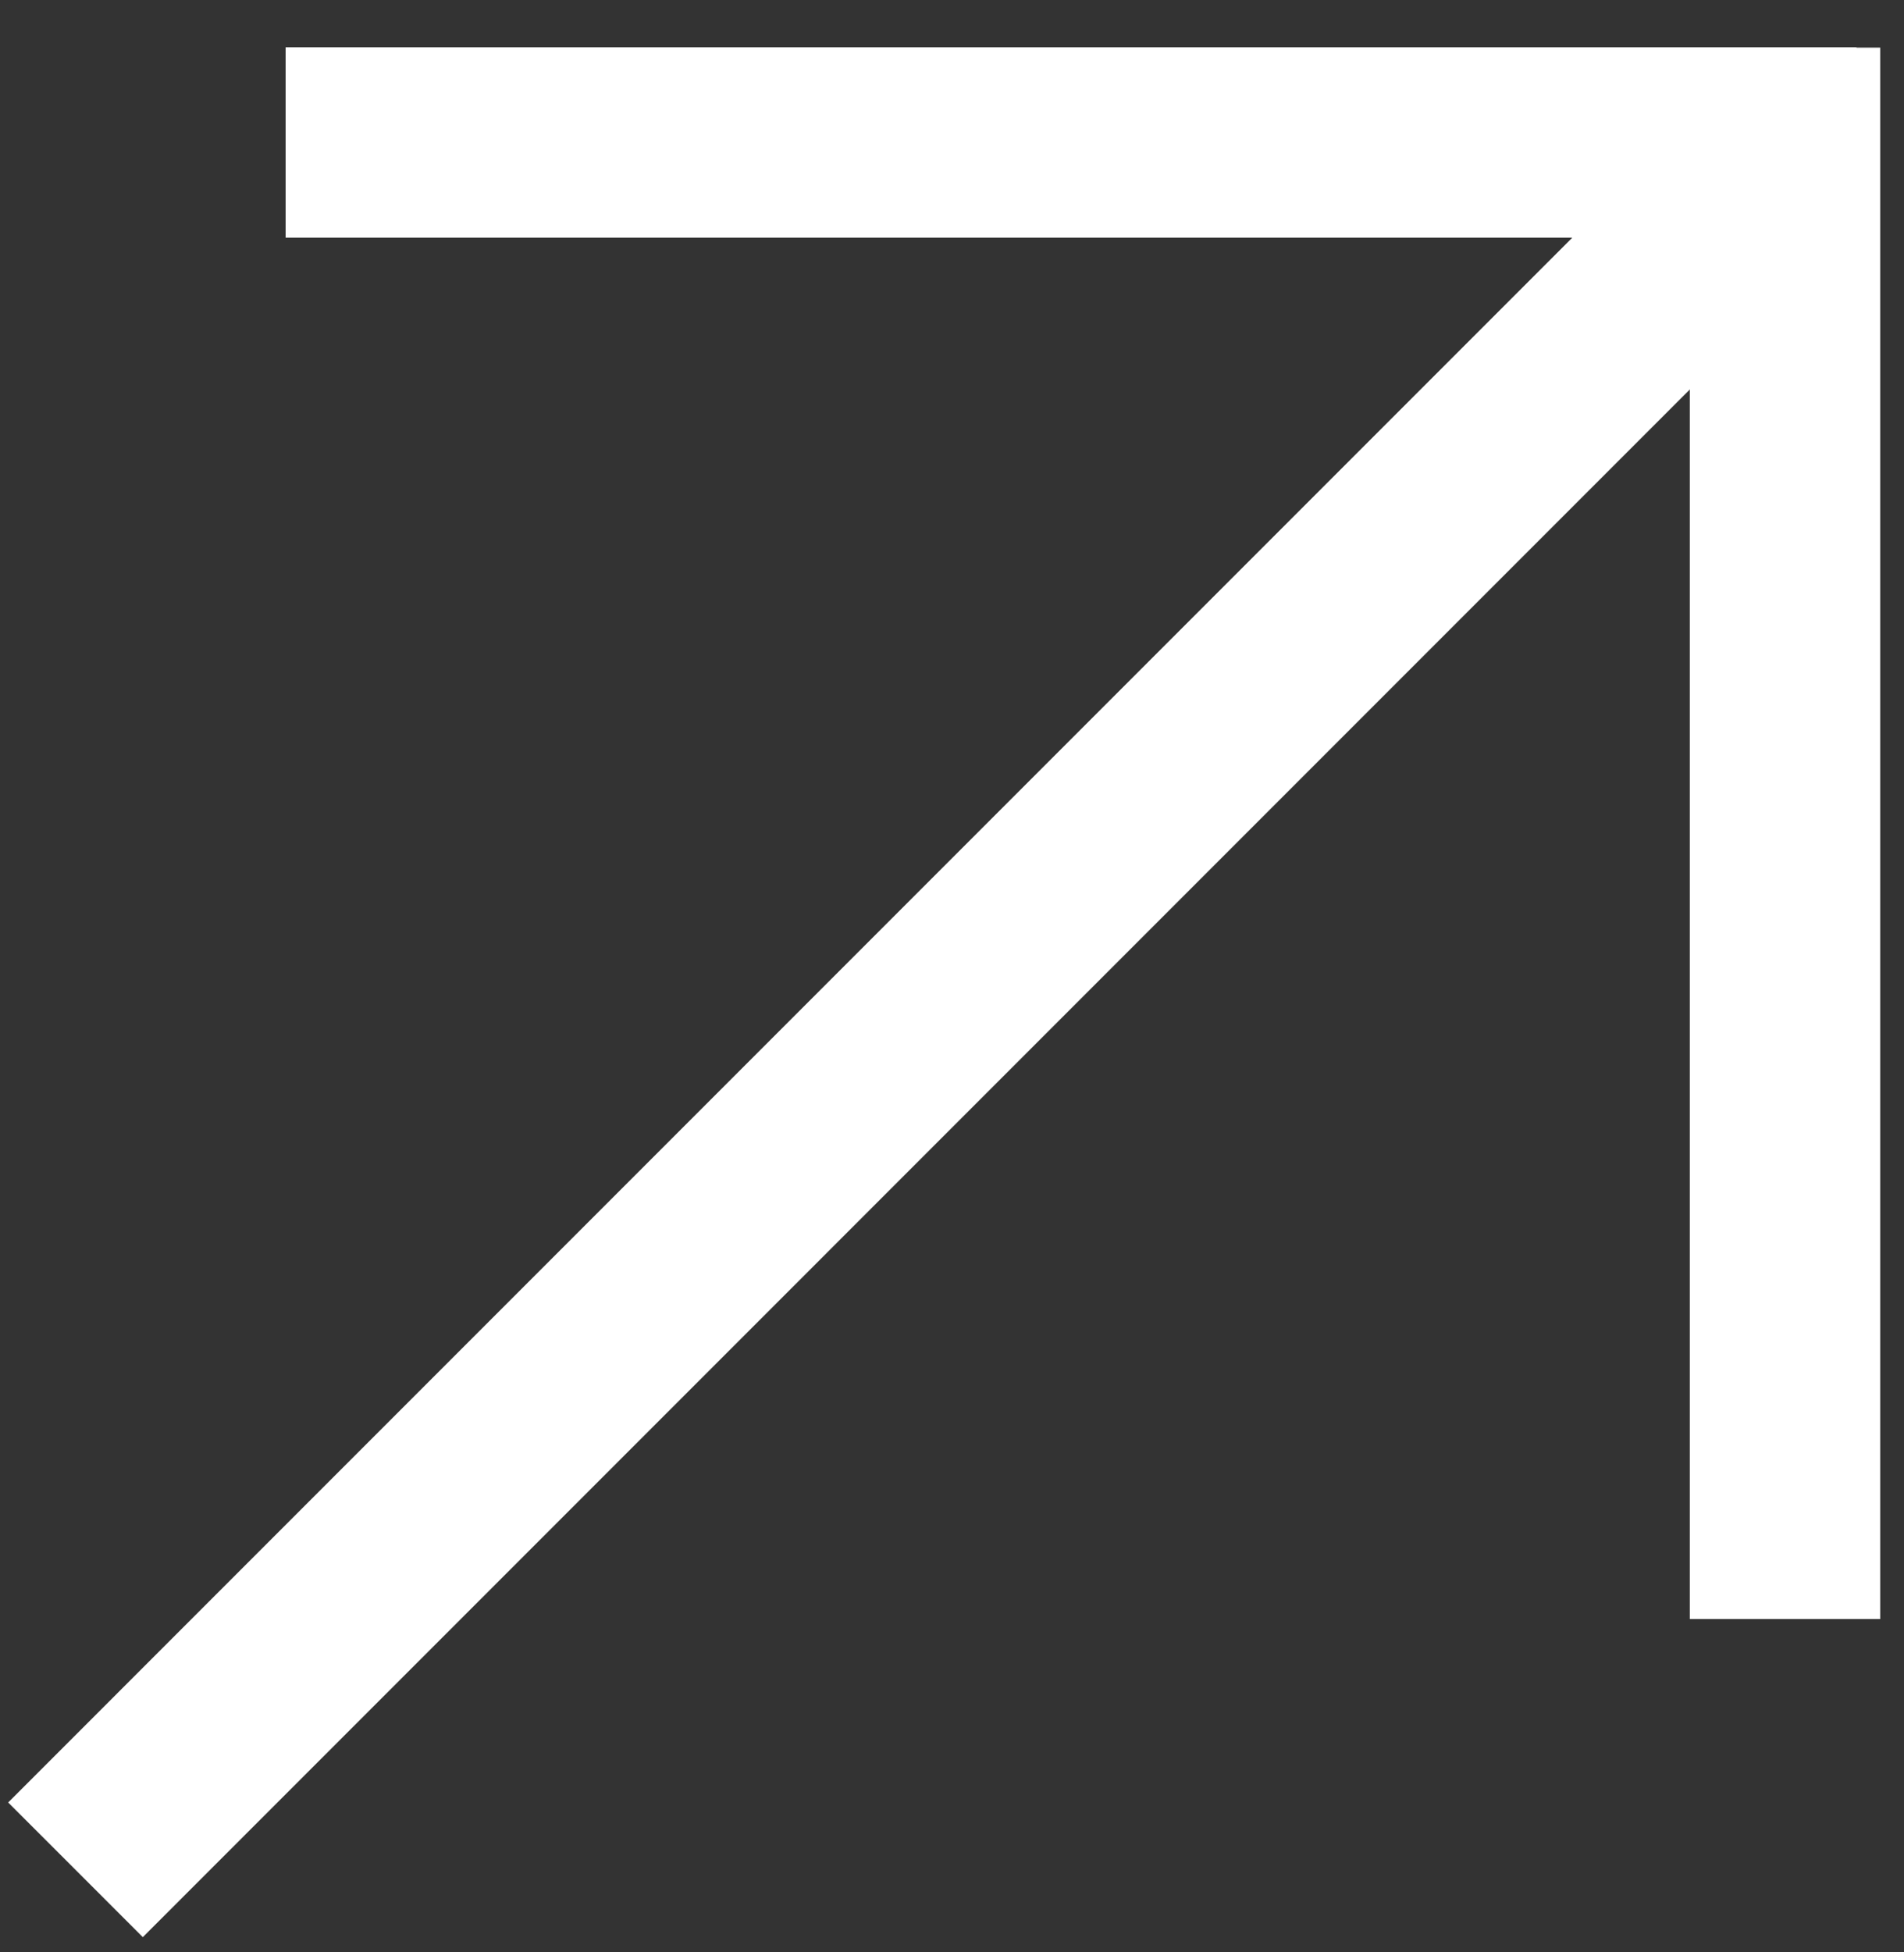
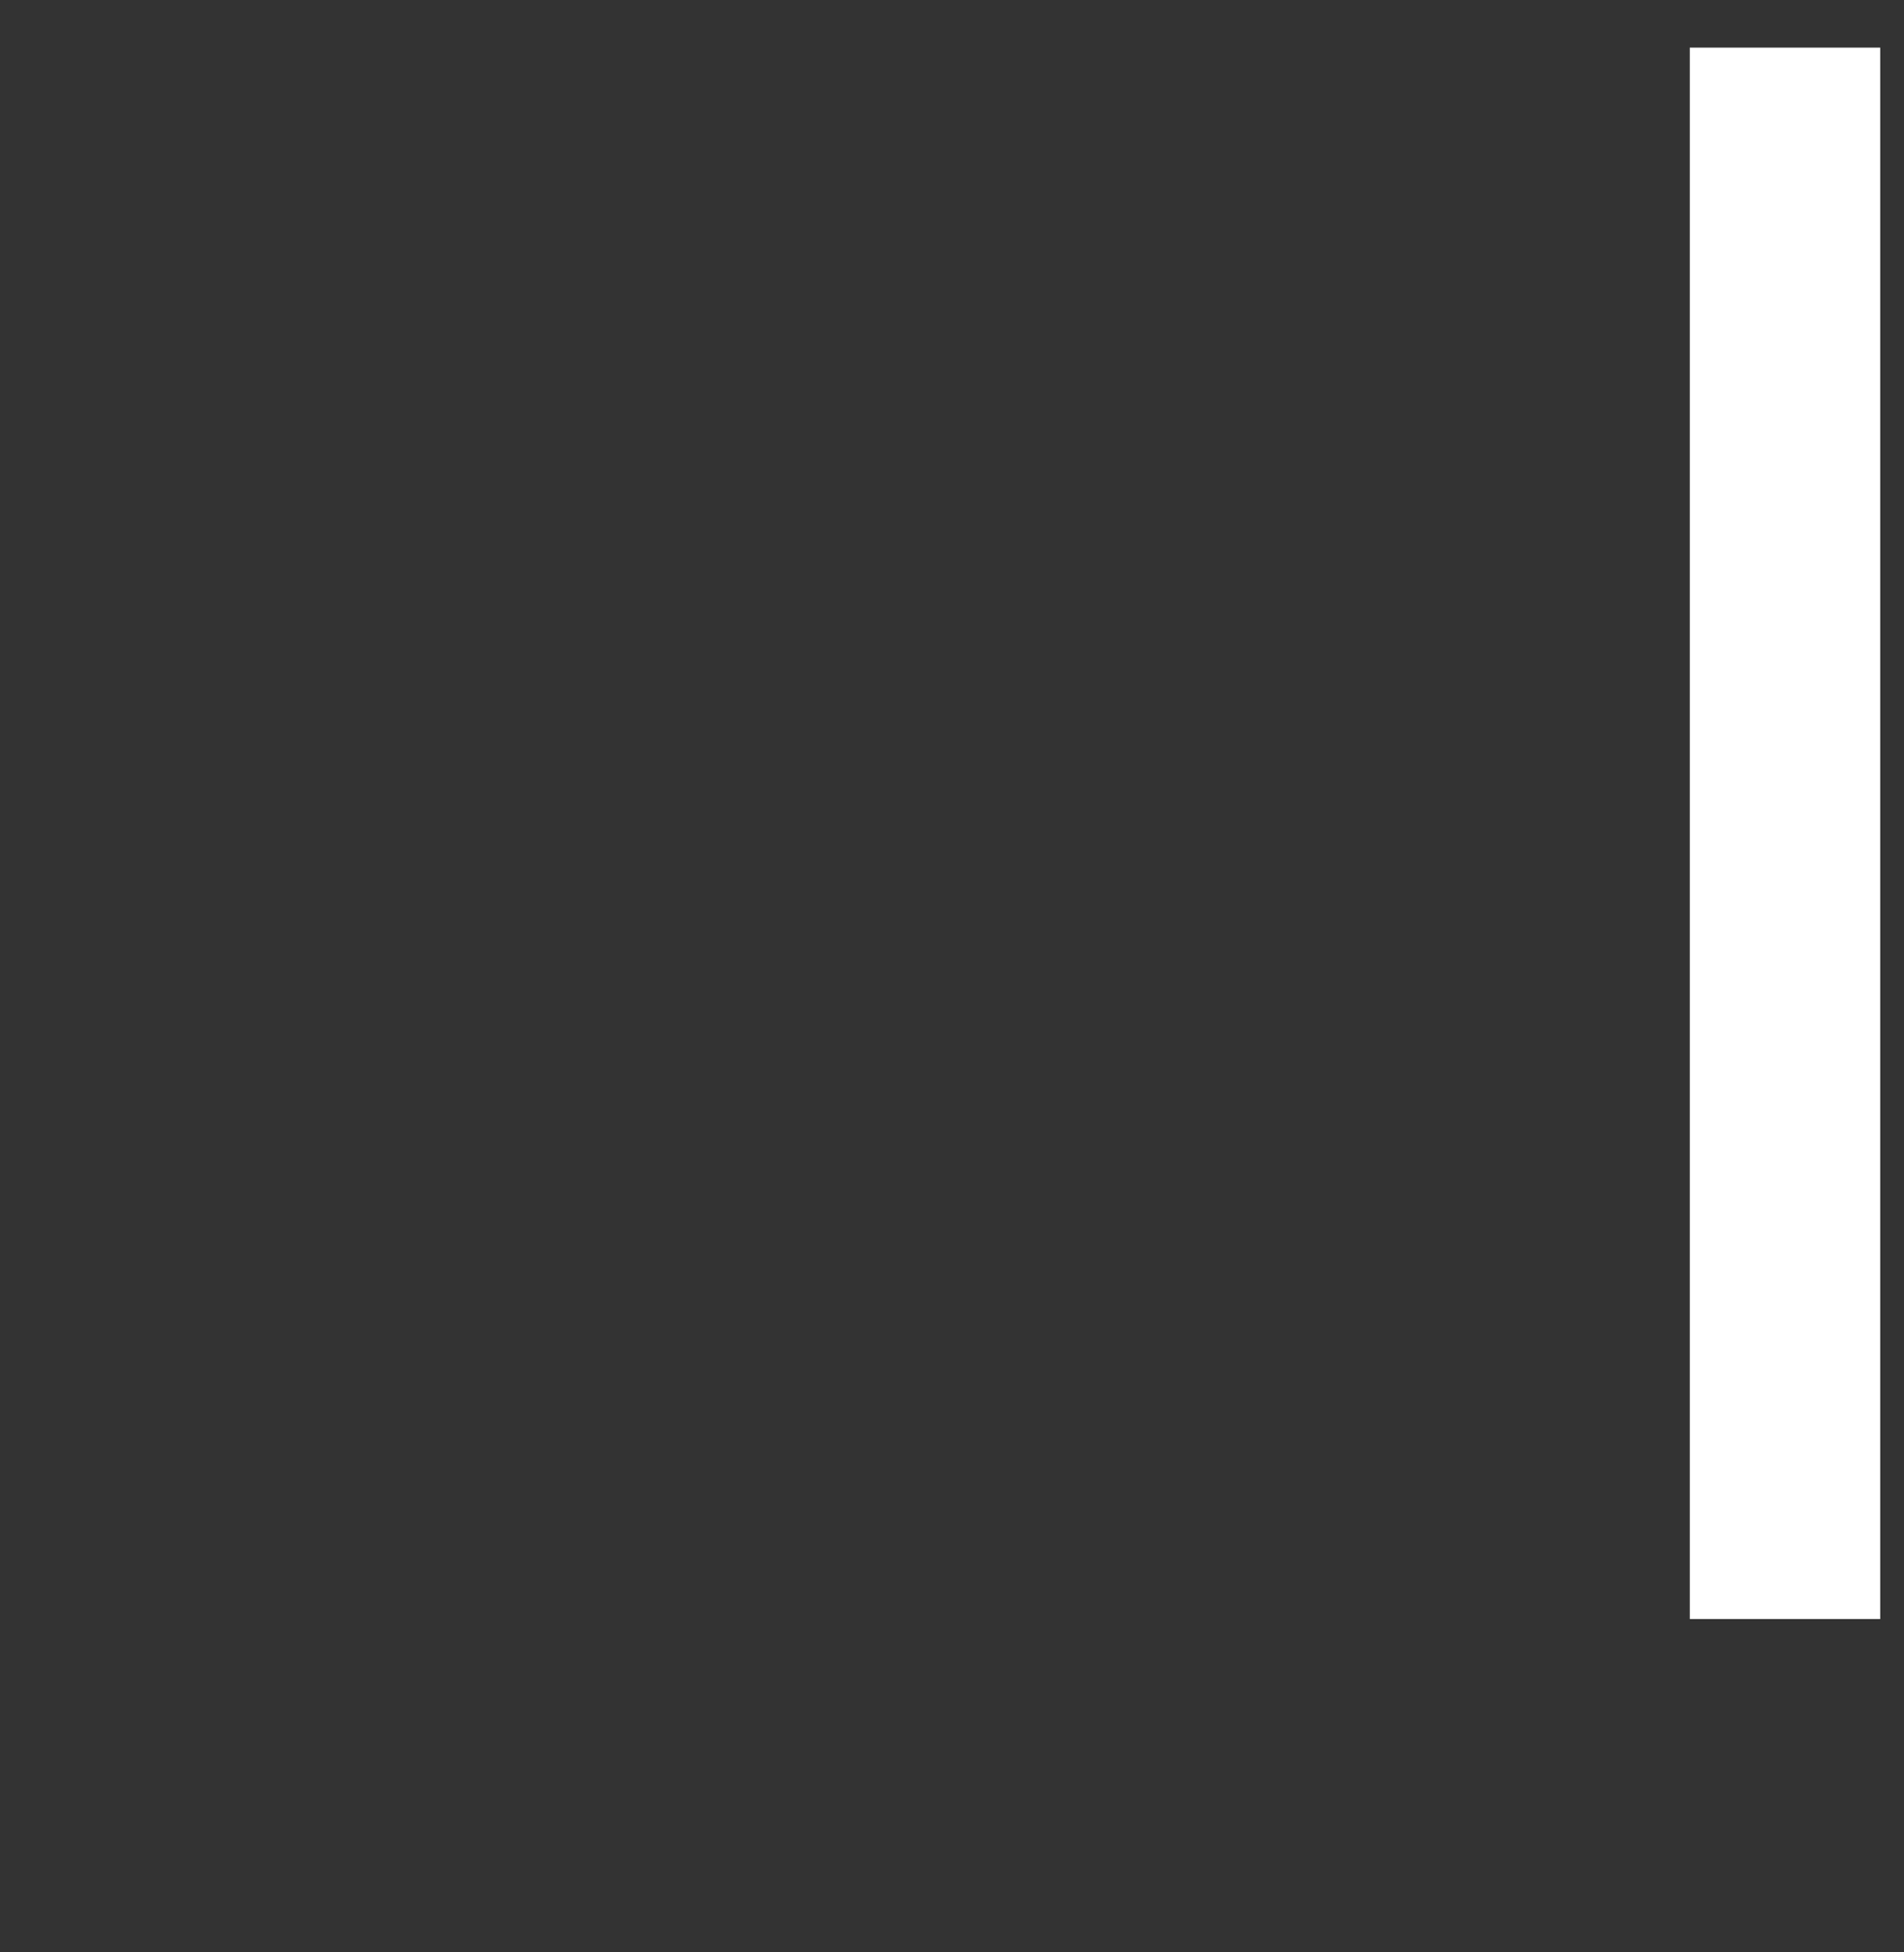
<svg xmlns="http://www.w3.org/2000/svg" width="40" height="41" viewBox="0 0 40 41" fill="none">
  <rect x="0" y="0" width="40" height="41" fill="#333333" stroke="none" />
-   <line x1="1.586" y1="39.266" x2="36.941" y2="3.91" stroke="white" stroke-width="4" />
  <line x1="37.5" y1="34" x2="37.5" y2="1" stroke="white" stroke-width="4" />
-   <line x1="6" y1="2.992" x2="39" y2="2.992" stroke="white" stroke-width="4" />
</svg>